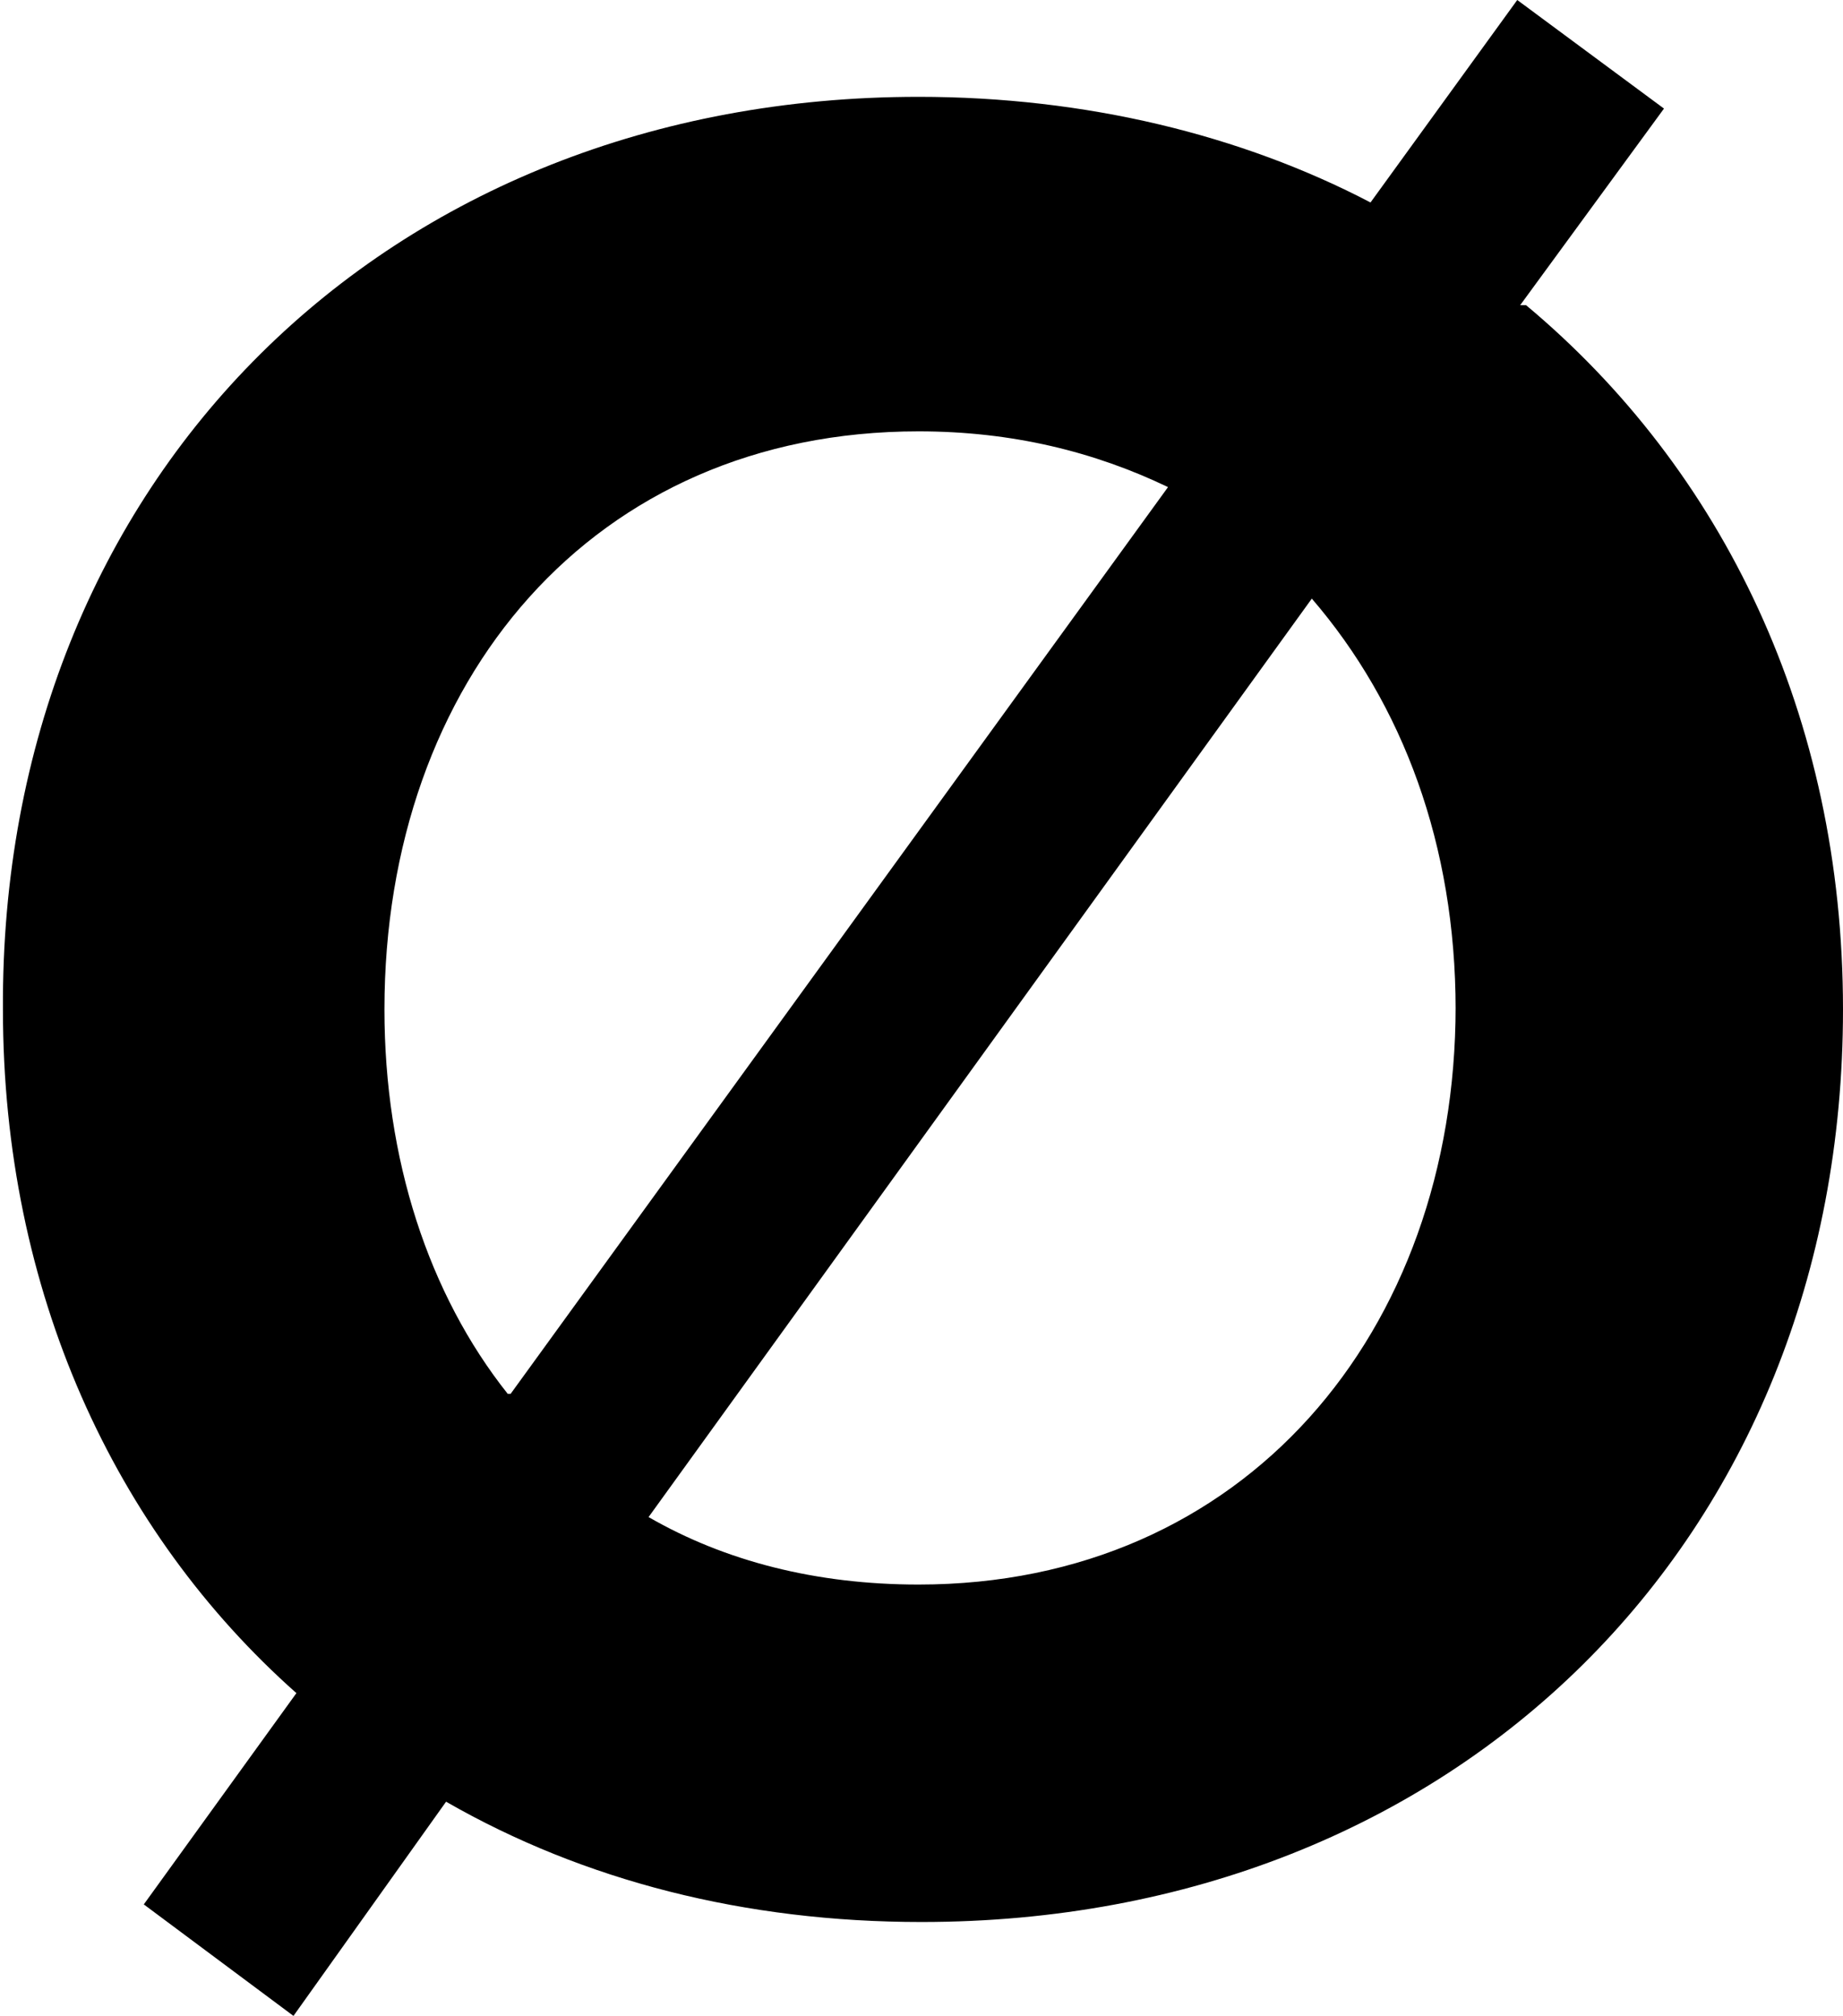
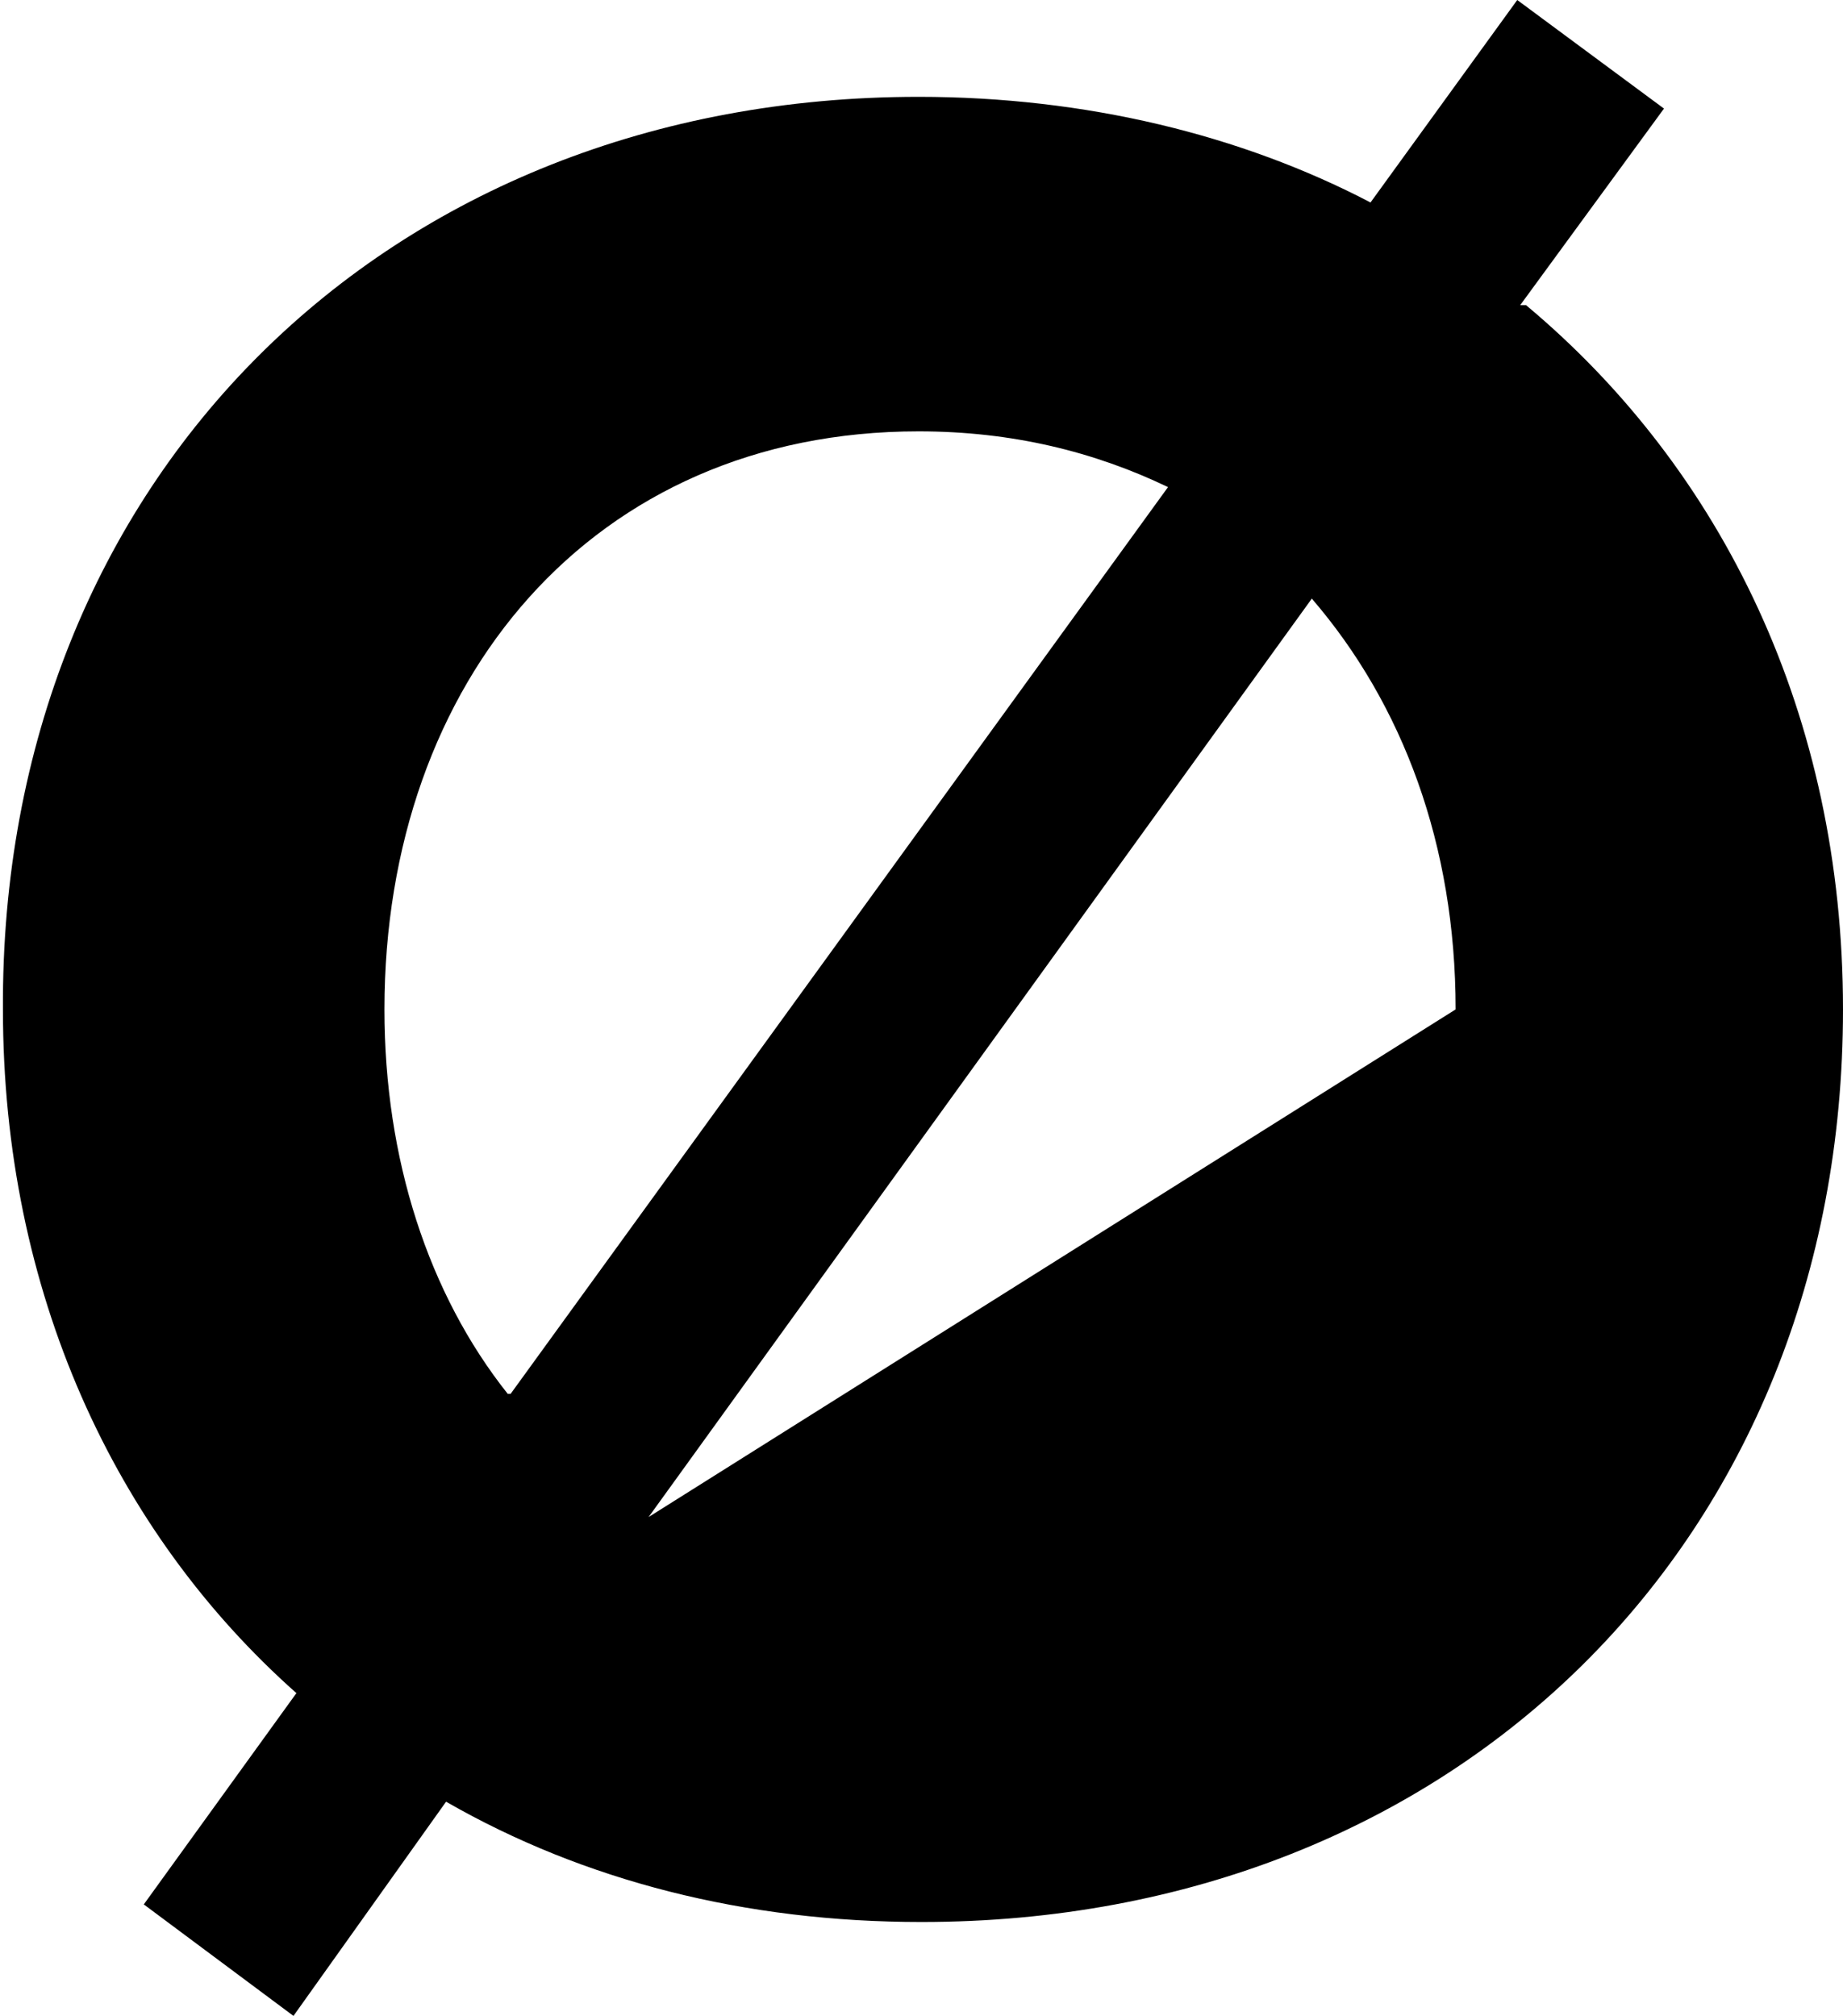
<svg xmlns="http://www.w3.org/2000/svg" id="Livello_2" data-name="Livello 2" viewBox="0 0 6.28 6.87">
  <defs>
    <style>
      .cls-1 {
        stroke-width: 0px;
      }
    </style>
  </defs>
  <g id="Livello_1-2" data-name="Livello 1">
-     <path class="cls-1" d="M5.2,1.04c.67.56,1.08,1.4,1.08,2.4,0,1.81-1.32,3.11-3.14,3.11-.6,0-1.15-.14-1.62-.41l-.52.73-.51-.38.52-.72c-.62-.55-1-1.37-1-2.33C0,1.63,1.32.33,3.13.33c.57,0,1.1.13,1.54.36l.5-.69.5.37-.49.67ZM1.74,4.75L3.98,1.66c-.25-.12-.53-.19-.85-.19-1.11,0-1.82.85-1.82,1.97,0,.51.15.97.42,1.31ZM4.96,3.44c0-.56-.18-1.04-.49-1.4l-2.26,3.13c.26.15.57.23.92.23,1.11,0,1.83-.86,1.83-1.97Z" />
+     <path class="cls-1" d="M5.2,1.04c.67.56,1.08,1.4,1.08,2.4,0,1.81-1.32,3.11-3.14,3.11-.6,0-1.15-.14-1.62-.41l-.52.73-.51-.38.52-.72c-.62-.55-1-1.37-1-2.33C0,1.63,1.32.33,3.13.33c.57,0,1.1.13,1.54.36l.5-.69.5.37-.49.67ZM1.74,4.75L3.98,1.66c-.25-.12-.53-.19-.85-.19-1.11,0-1.82.85-1.82,1.97,0,.51.15.97.42,1.31ZM4.96,3.44c0-.56-.18-1.04-.49-1.4l-2.26,3.13Z" />
  </g>
</svg>